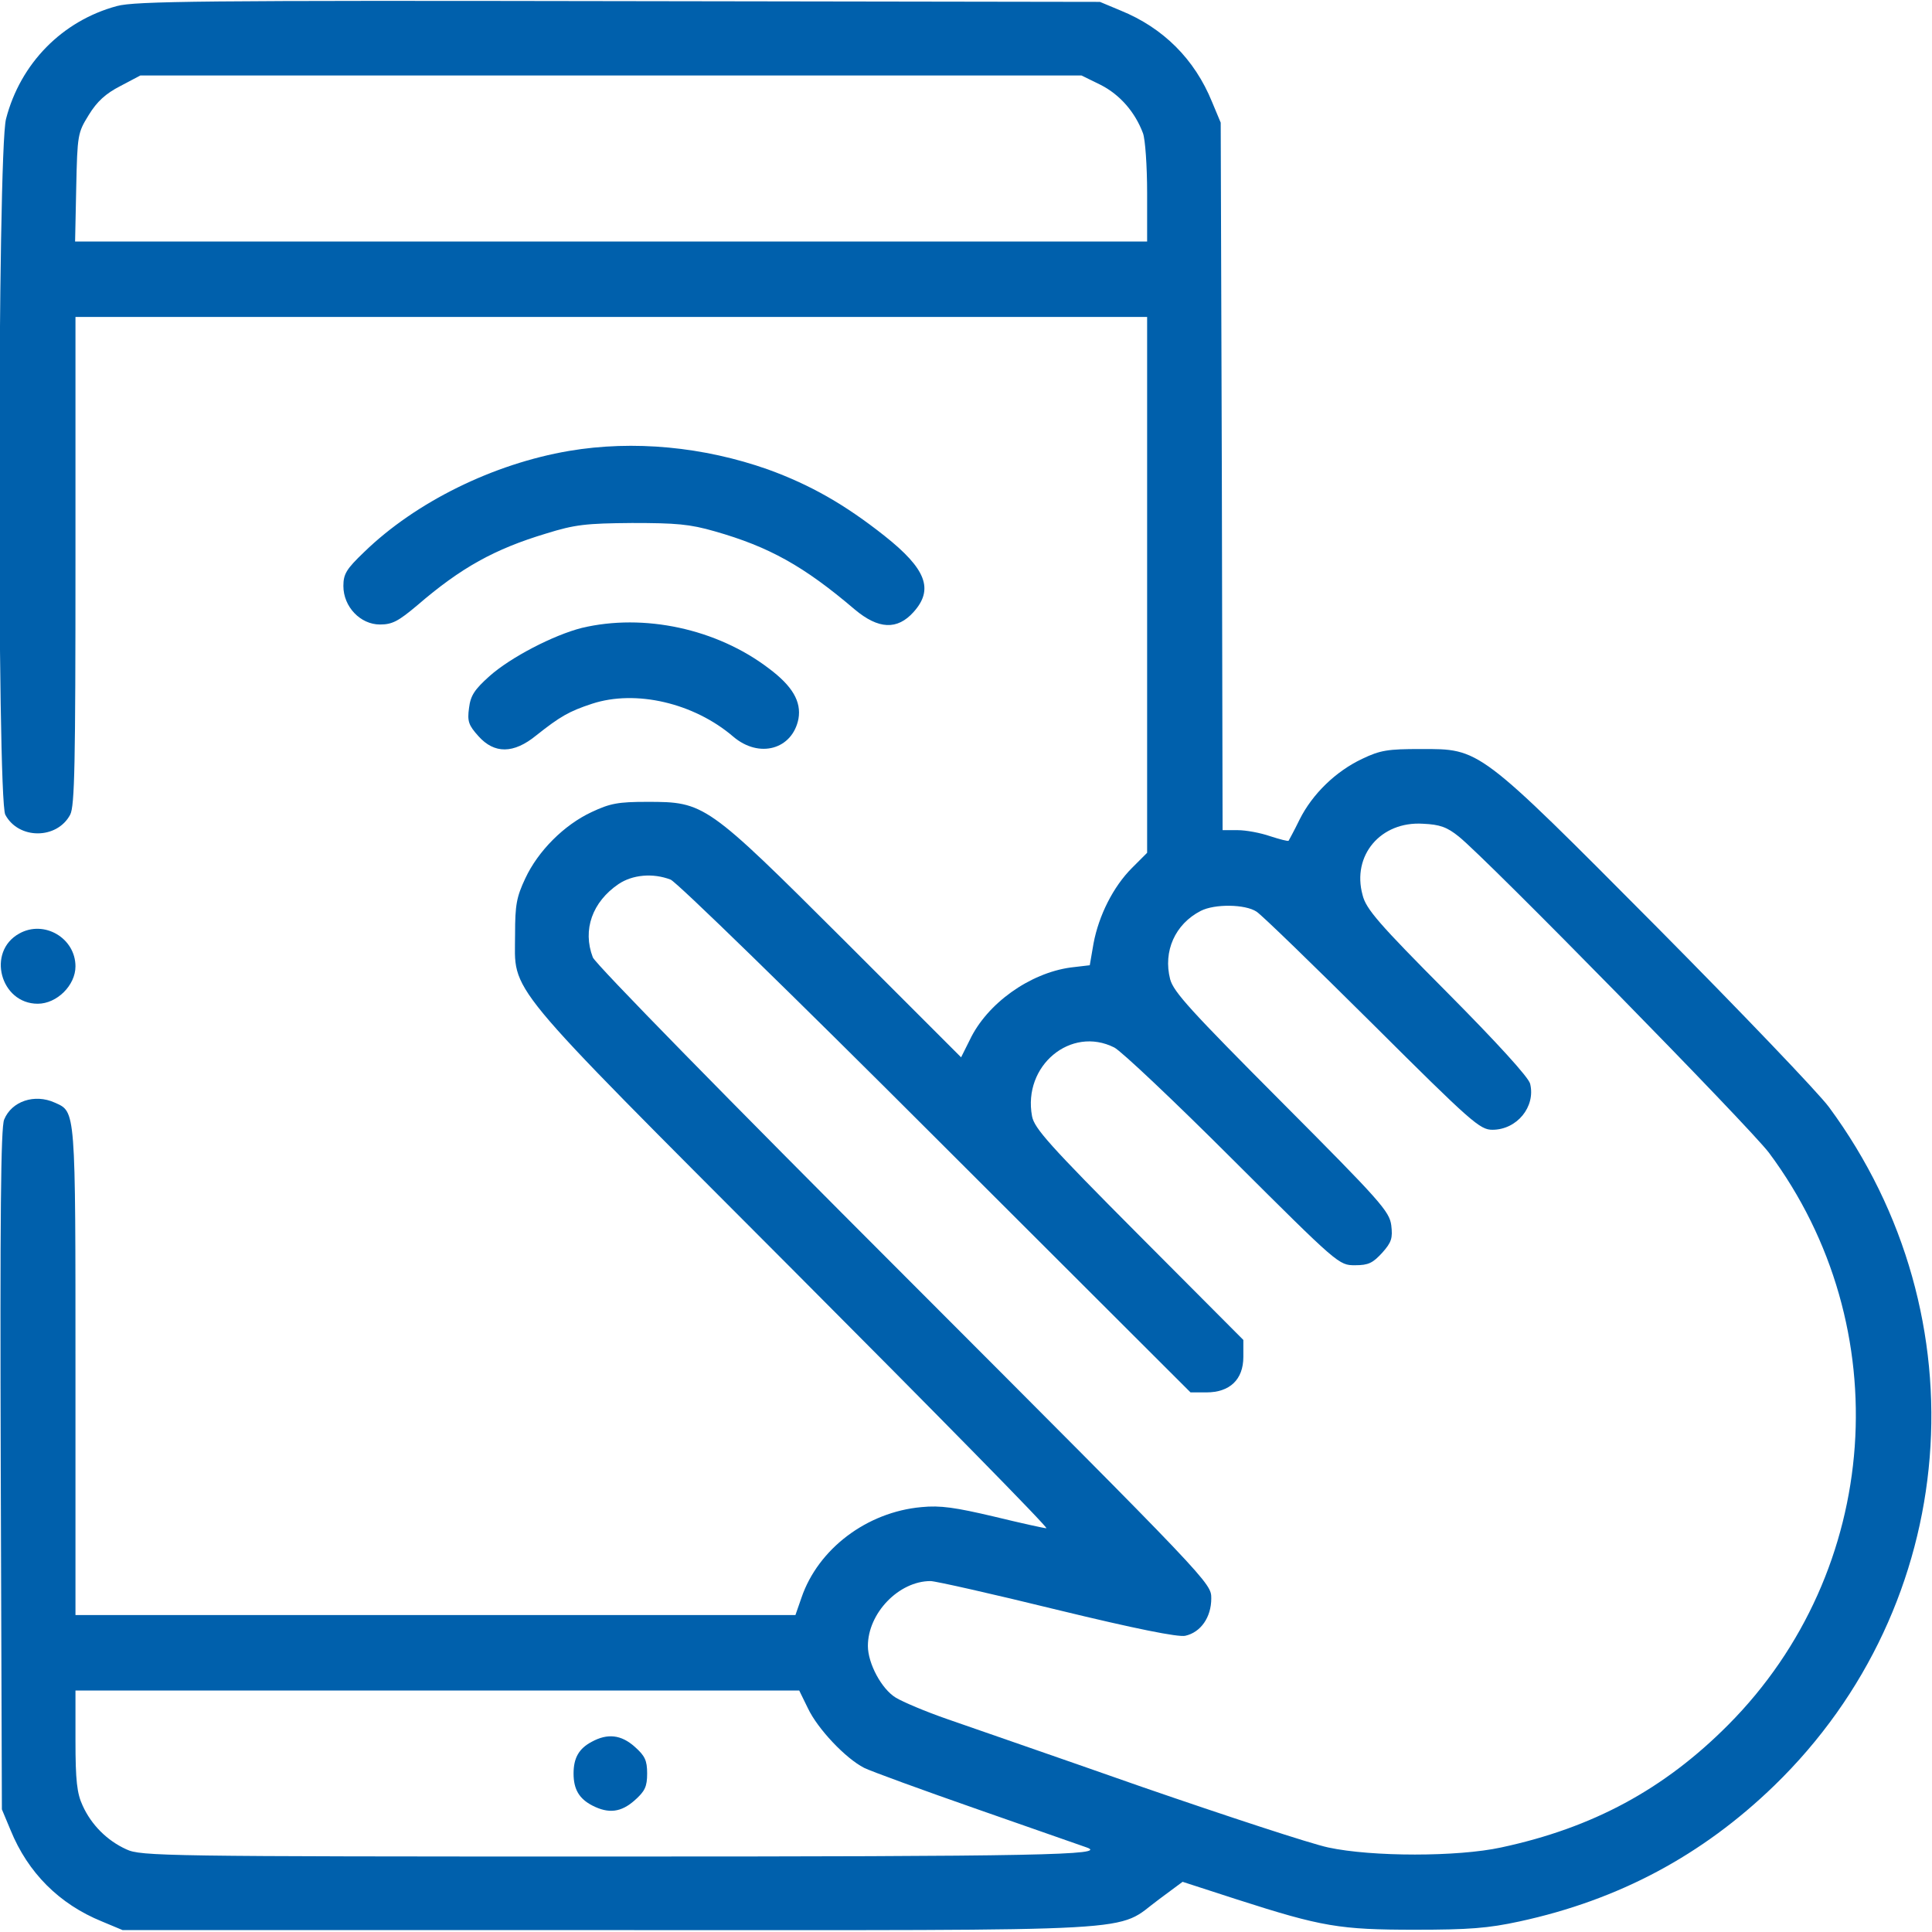
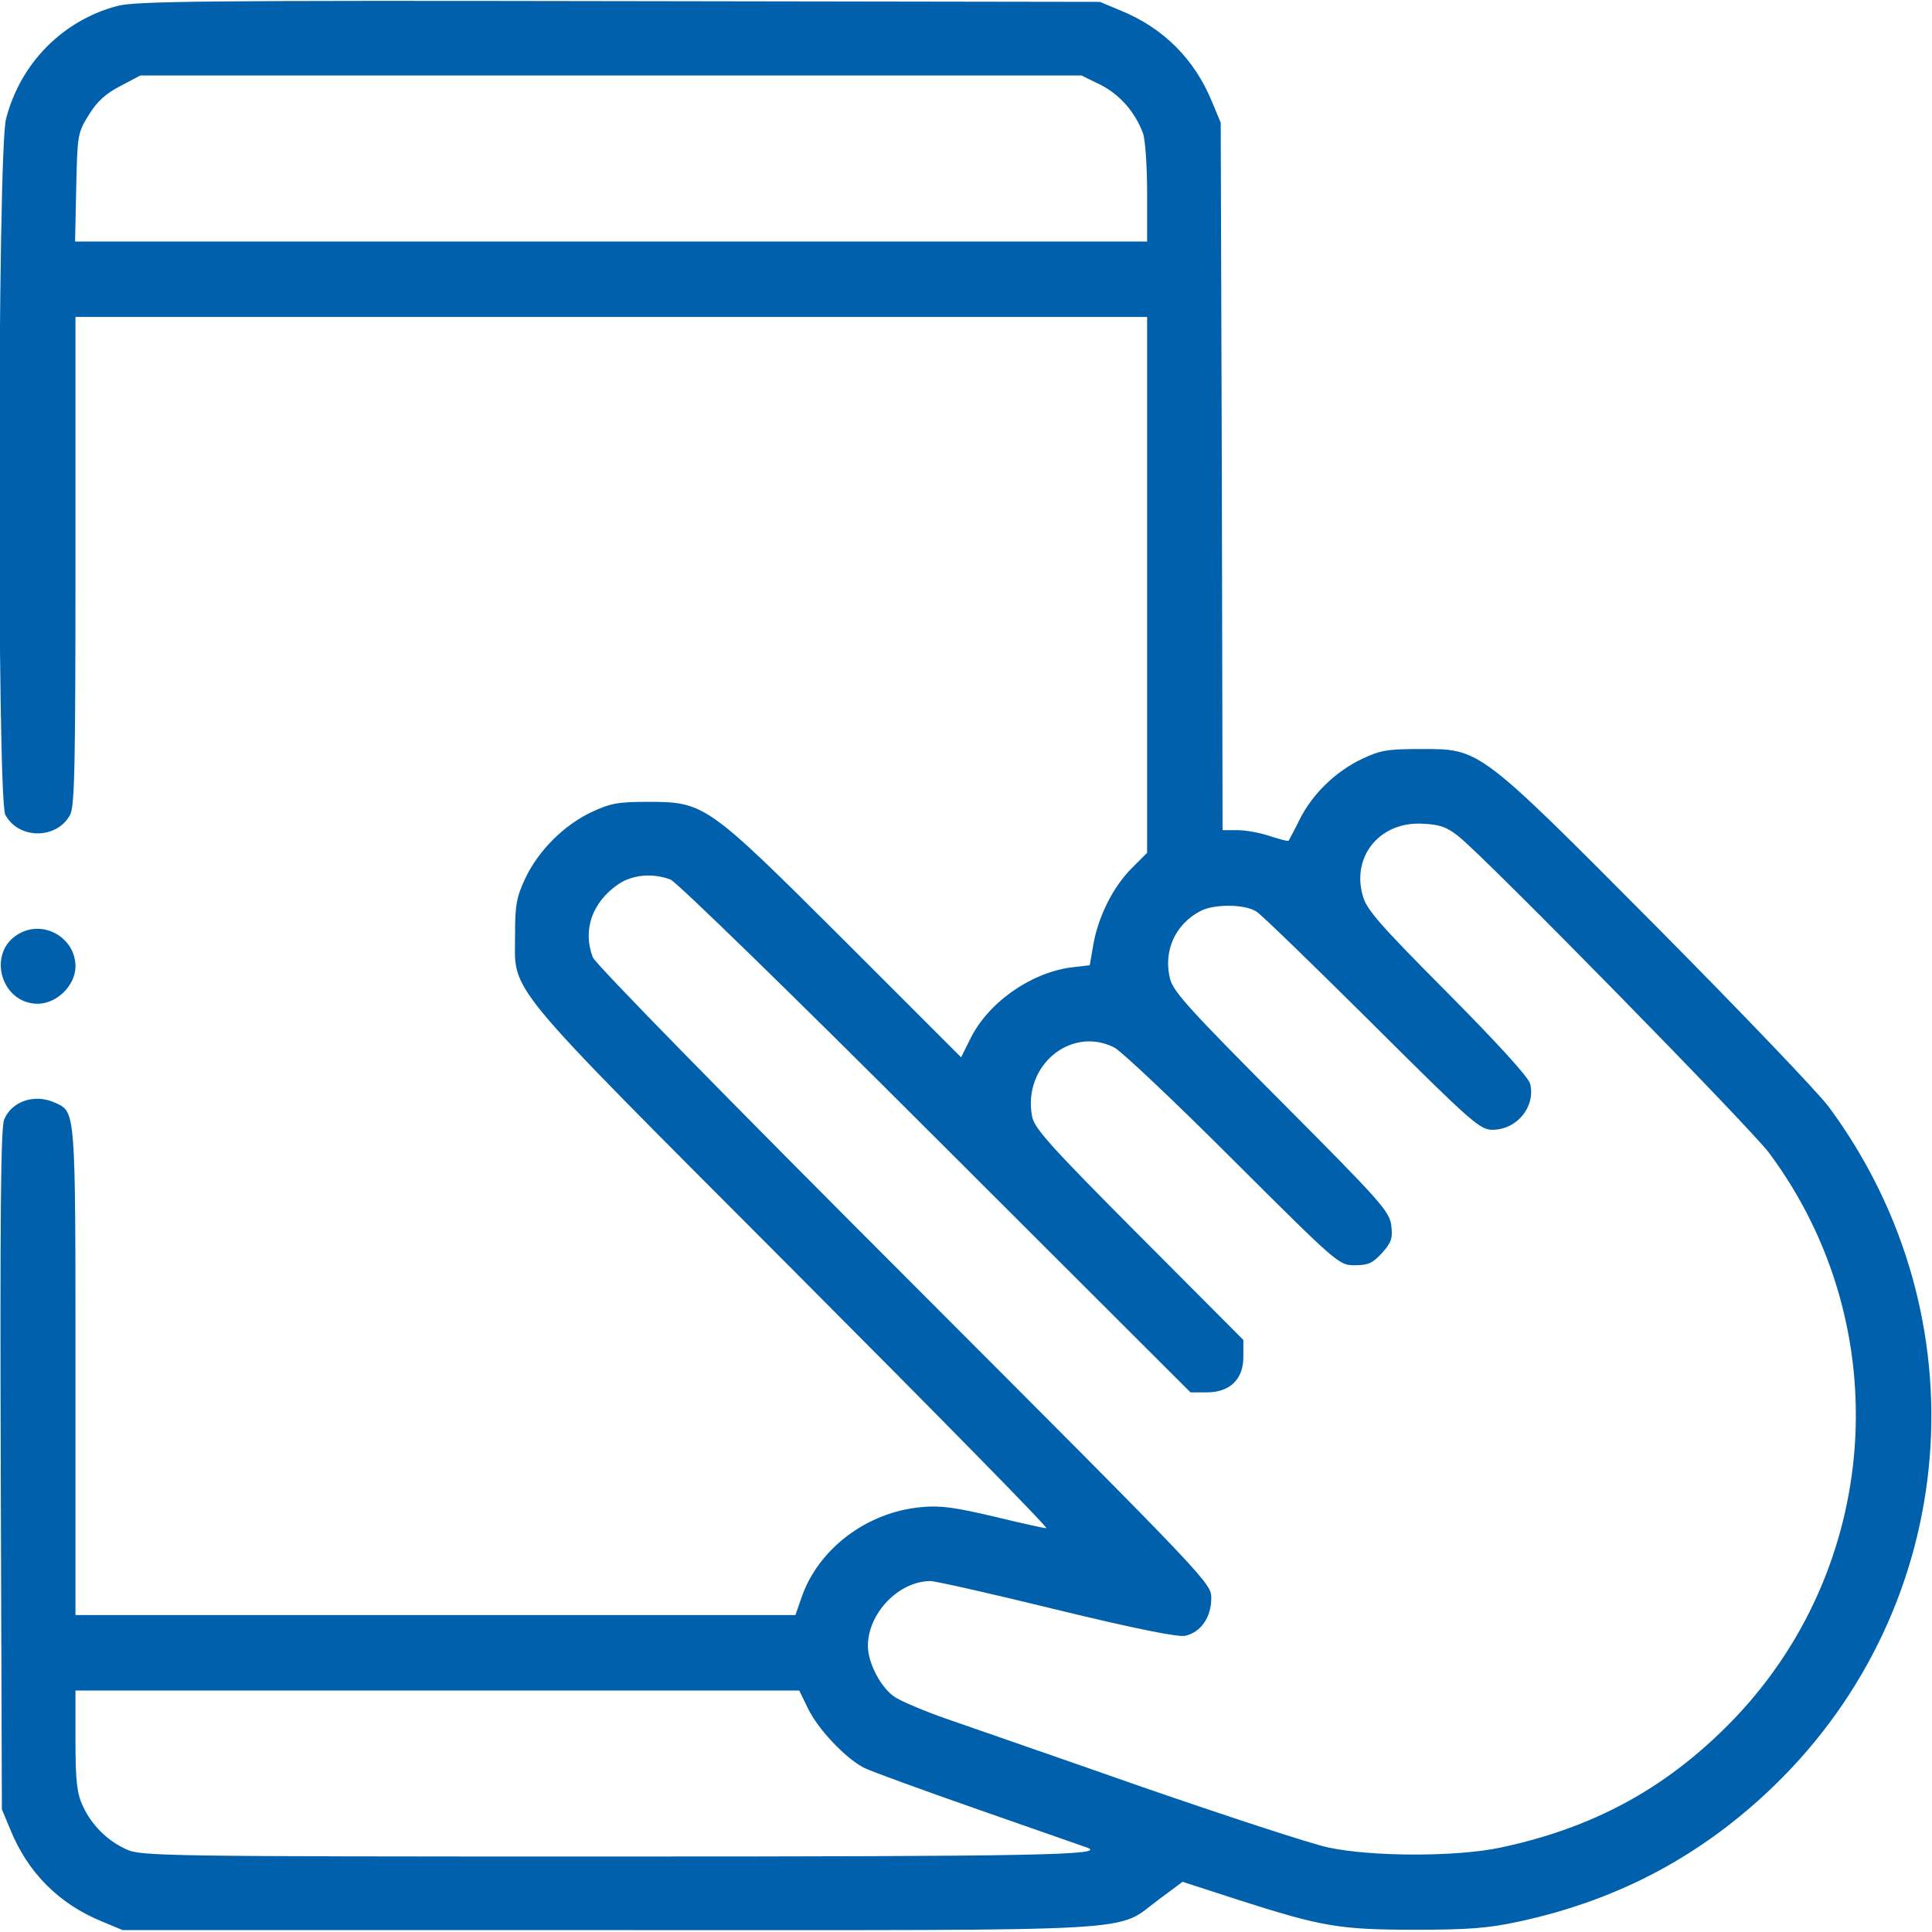
<svg xmlns="http://www.w3.org/2000/svg" id="Layer_1" x="0px" y="0px" viewBox="0 0 512 512" style="enable-background:new 0 0 512 512;" xml:space="preserve">
  <style type="text/css">	.st0{fill:#0060AC;}</style>
  <g transform="translate(0,512) scale(0.1,-0.1)">
    <path class="st0" d="M310,5104c-145-39-256-152-294-299c-23-86-24-1800-2-1844c35-66,137-66,172,0c12,23,14,134,14,674v645h1420  h1420v-710v-710l-40-40c-50-50-88-126-102-200l-10-58l-51-6c-108-15-221-95-267-192l-23-46l-311,311c-364,363-369,366-521,366  c-77,0-98-4-147-27c-73-34-142-103-176-176c-23-49-27-70-27-147c0-161-44-108,734-888c377-378,681-687,674-687c-6,0-69,14-139,31  c-102,24-142,30-192,25c-145-13-274-111-318-240l-16-46h-954H200v645c0,701,1,688-55,713c-53,24-114,4-134-45c-9-21-11-260-9-928  l3-900l23-55C74,157,157,74,270,28l55-23h1290c1459,0,1336-7,1457,82l62,46l145-47c224-72,271-80,471-80c143,0,194,4,277,22  c263,57,484,175,675,360c494,479,556,1241,145,1798c-28,38-233,252-455,476c-477,480-469,473-627,473c-87,0-107-3-155-26  c-70-33-132-93-166-161c-14-29-28-54-29-56c-2-2-24,4-49,12c-26,9-64,16-86,16h-40l-2,938l-3,937l-23,55c-46,113-129,196-242,242  l-55,23l-1275,2C541,5119,357,5117,310,5104z M2917,4895c51-26,91-72,112-128c6-16,11-87,11-158v-129H1619H199l3,143  c3,140,4,145,33,192c22,36,45,57,84,77l53,28h1247h1247L2917,4895z M3866,2903c75-60,770-769,822-838c344-462,298-1108-108-1516  c-170-171-359-273-602-325c-115-25-342-25-458,0c-47,10-269,83-495,161c-225,79-457,159-514,179c-58,20-119,46-137,57  c-38,23-74,91-74,137c0,87,82,172,166,172c13,0,164-34,335-76c210-51,321-73,340-69c41,9,69,49,69,99c0,41,0,41-814,856  c-455,455-820,827-825,843c-28,73-1,147,68,194c37,25,91,30,138,12c15-5,329-311,703-685l675-674h42c62,0,98,34,98,94v45l-277,278  c-238,239-277,283-283,315c-25,134,103,240,218,182c18-9,159-142,313-296c281-280,282-281,325-281c36,0,47,6,72,33  c25,28,28,39,24,73c-5,37-29,64-290,326c-240,241-287,292-296,326c-19,74,13,146,81,181c37,19,118,18,148-2c14-9,152-143,307-297  c263-262,285-281,318-281c65,0,115,61,100,122c-4,17-88,109-220,242c-181,182-215,221-224,258c-29,105,48,196,160,189  C3816,2935,3835,2928,3866,2903z M2141,593c26-55,100-133,149-158c18-9,155-59,304-111s278-97,286-100c57-20-119-24-1260-24  c-1186,0-1247,1-1285,19c-51,23-93,65-116,116c-15,32-19,66-19,173v132h959h959L2141,593z" />
-     <path class="st0" d="M1568,504c-34-18-48-43-48-84c0-42,15-67,50-85c43-22,76-18,112,14c27,24,33,36,33,71s-6,47-33,71  C1646,523,1610,527,1568,504z" />
-     <path class="st0" d="M1508,3925c-200-34-406-135-543-268c-47-45-55-58-55-90c0-55,45-102,97-102c33,0,49,9,99,51  c116,100,205,149,341,190c77,24,106,27,228,28c117,0,153-3,219-22c144-41,236-92,371-207c63-53,113-55,156-7c54,60,34,114-77,202  c-105,83-196,135-309,176C1865,3936,1679,3954,1508,3925z" />
-     <path class="st0" d="M1542,3456c-75-19-189-78-245-128c-39-35-50-51-54-84c-5-36-1-46,25-75c42-47,93-47,153,2c63,50,87,64,148,84  c116,38,270,2,374-87c69-59,157-34,173,47c8,46-16,87-79,134C1899,3454,1706,3495,1542,3456z" />
    <path class="st0" d="M51,2646c-87-48-50-186,49-186c51,0,100,49,100,99C200,2634,117,2683,51,2646z" />
  </g>
</svg>